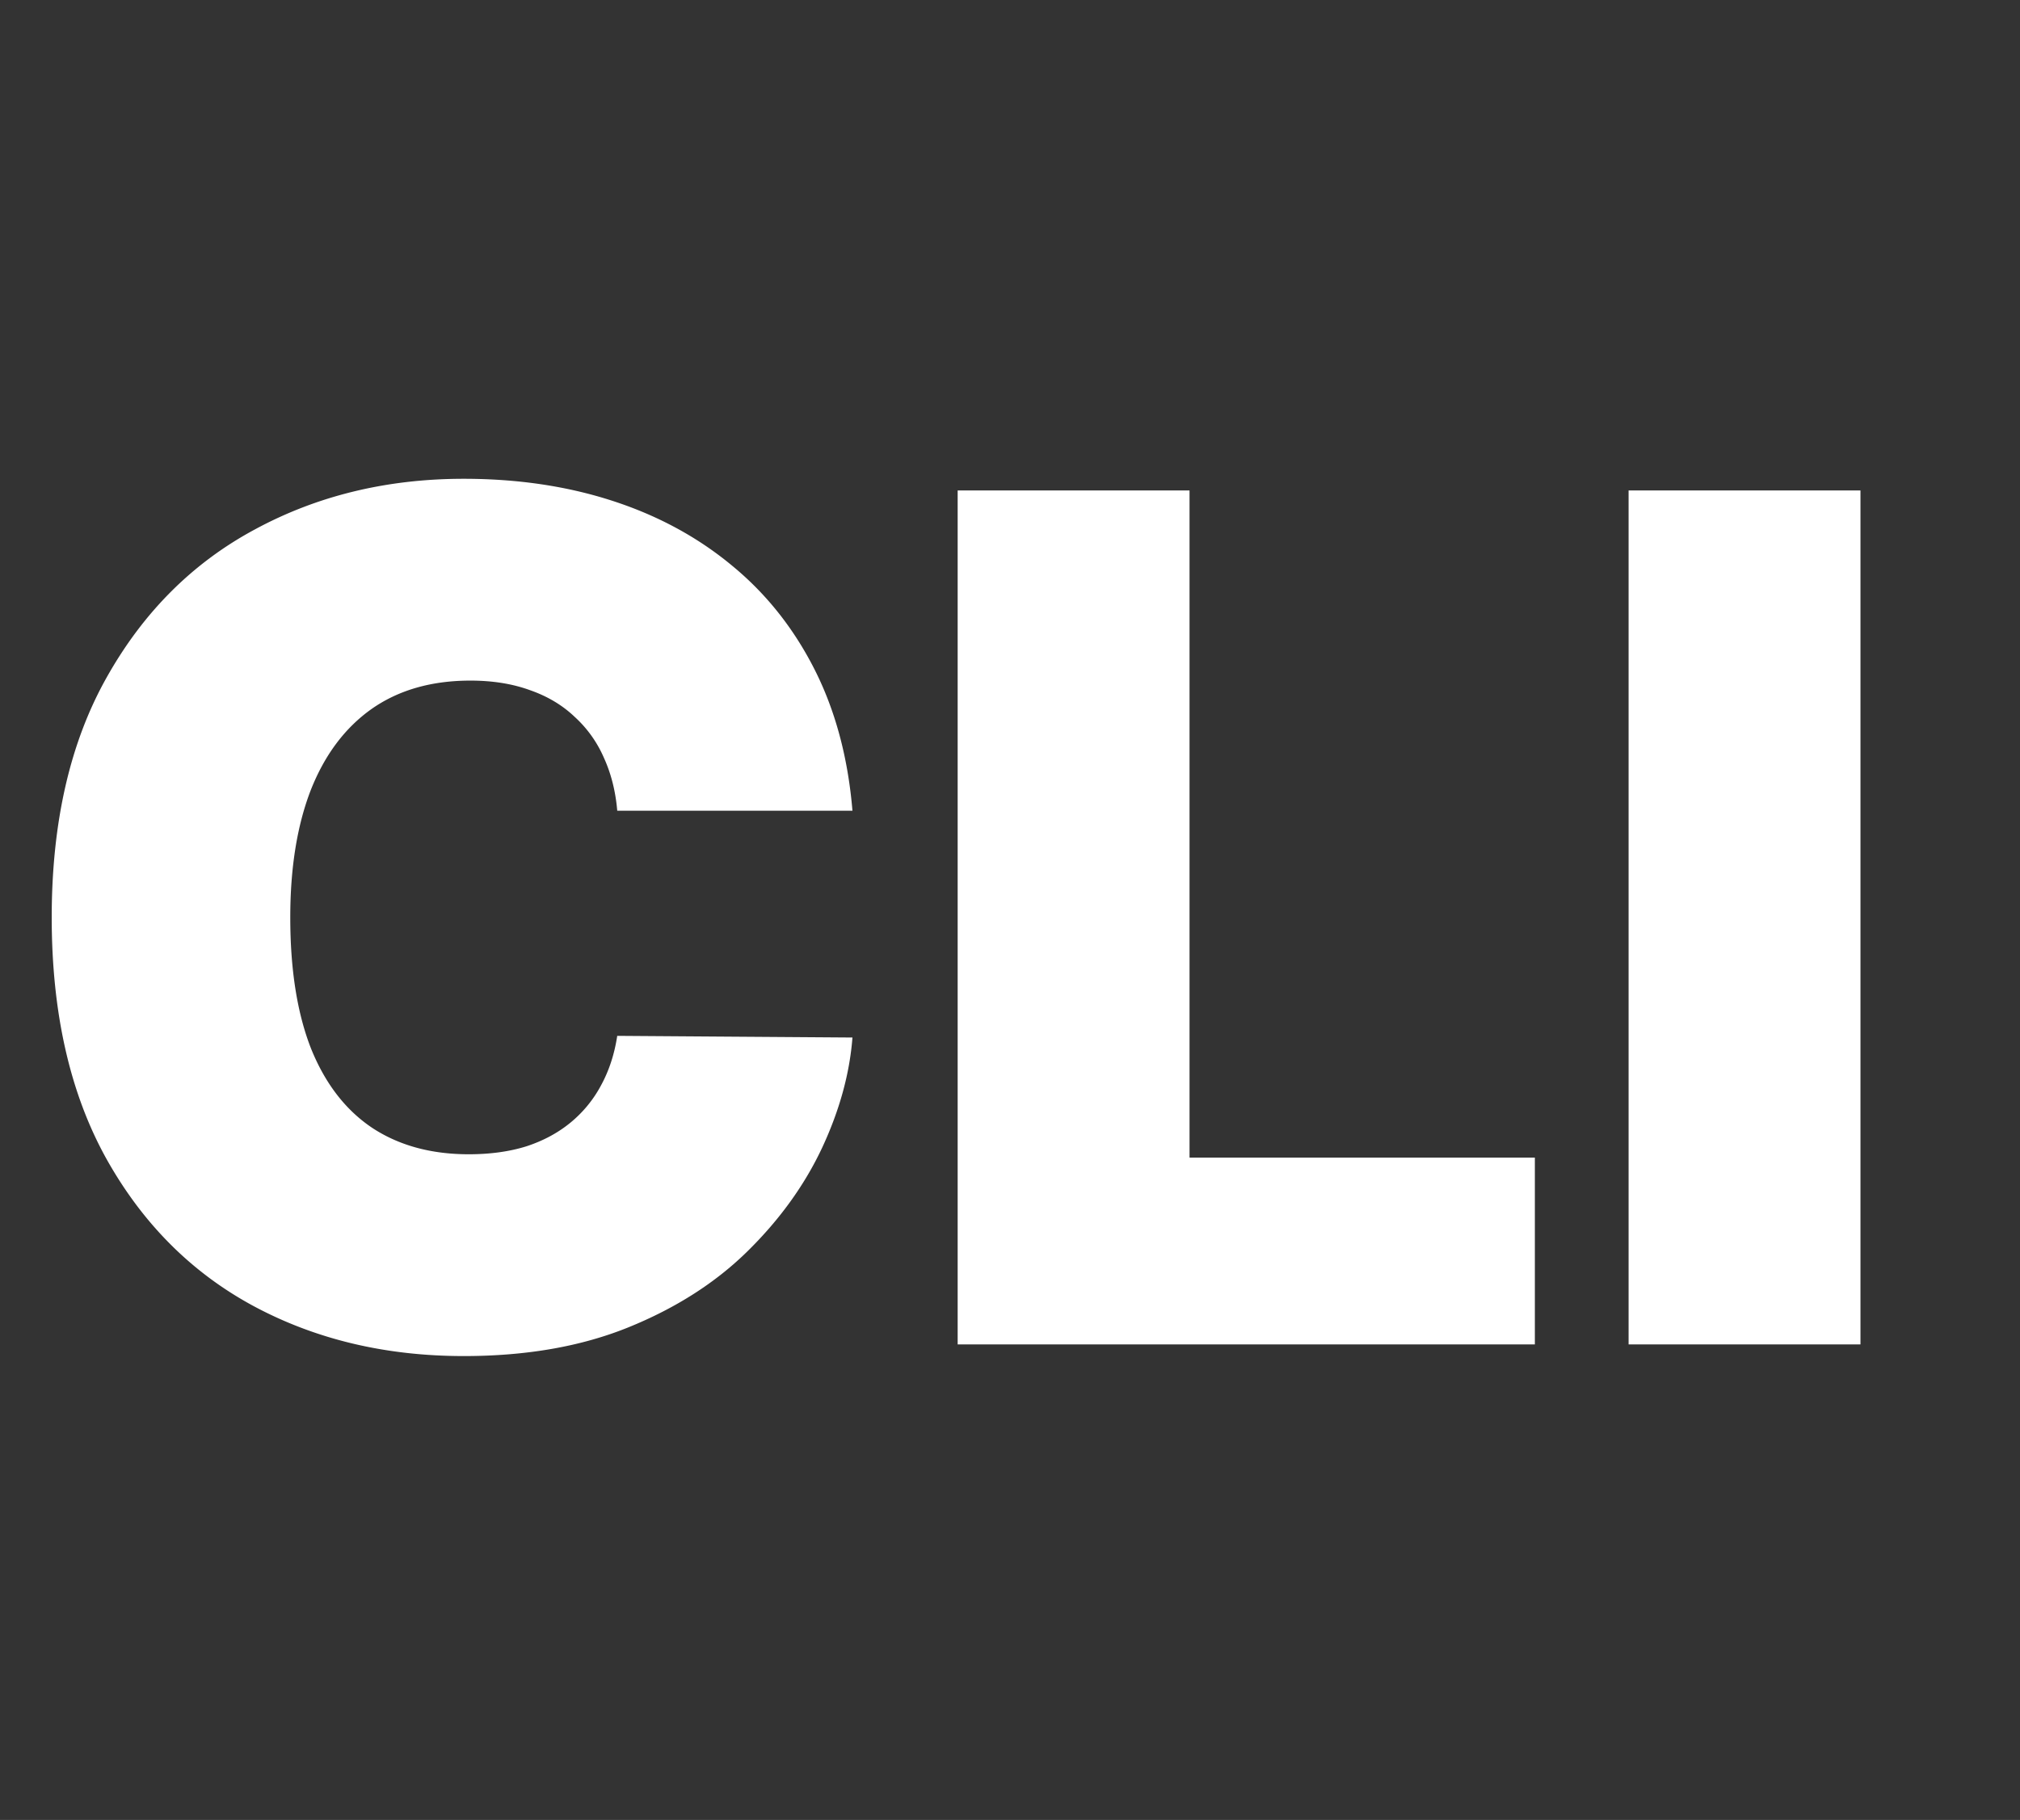
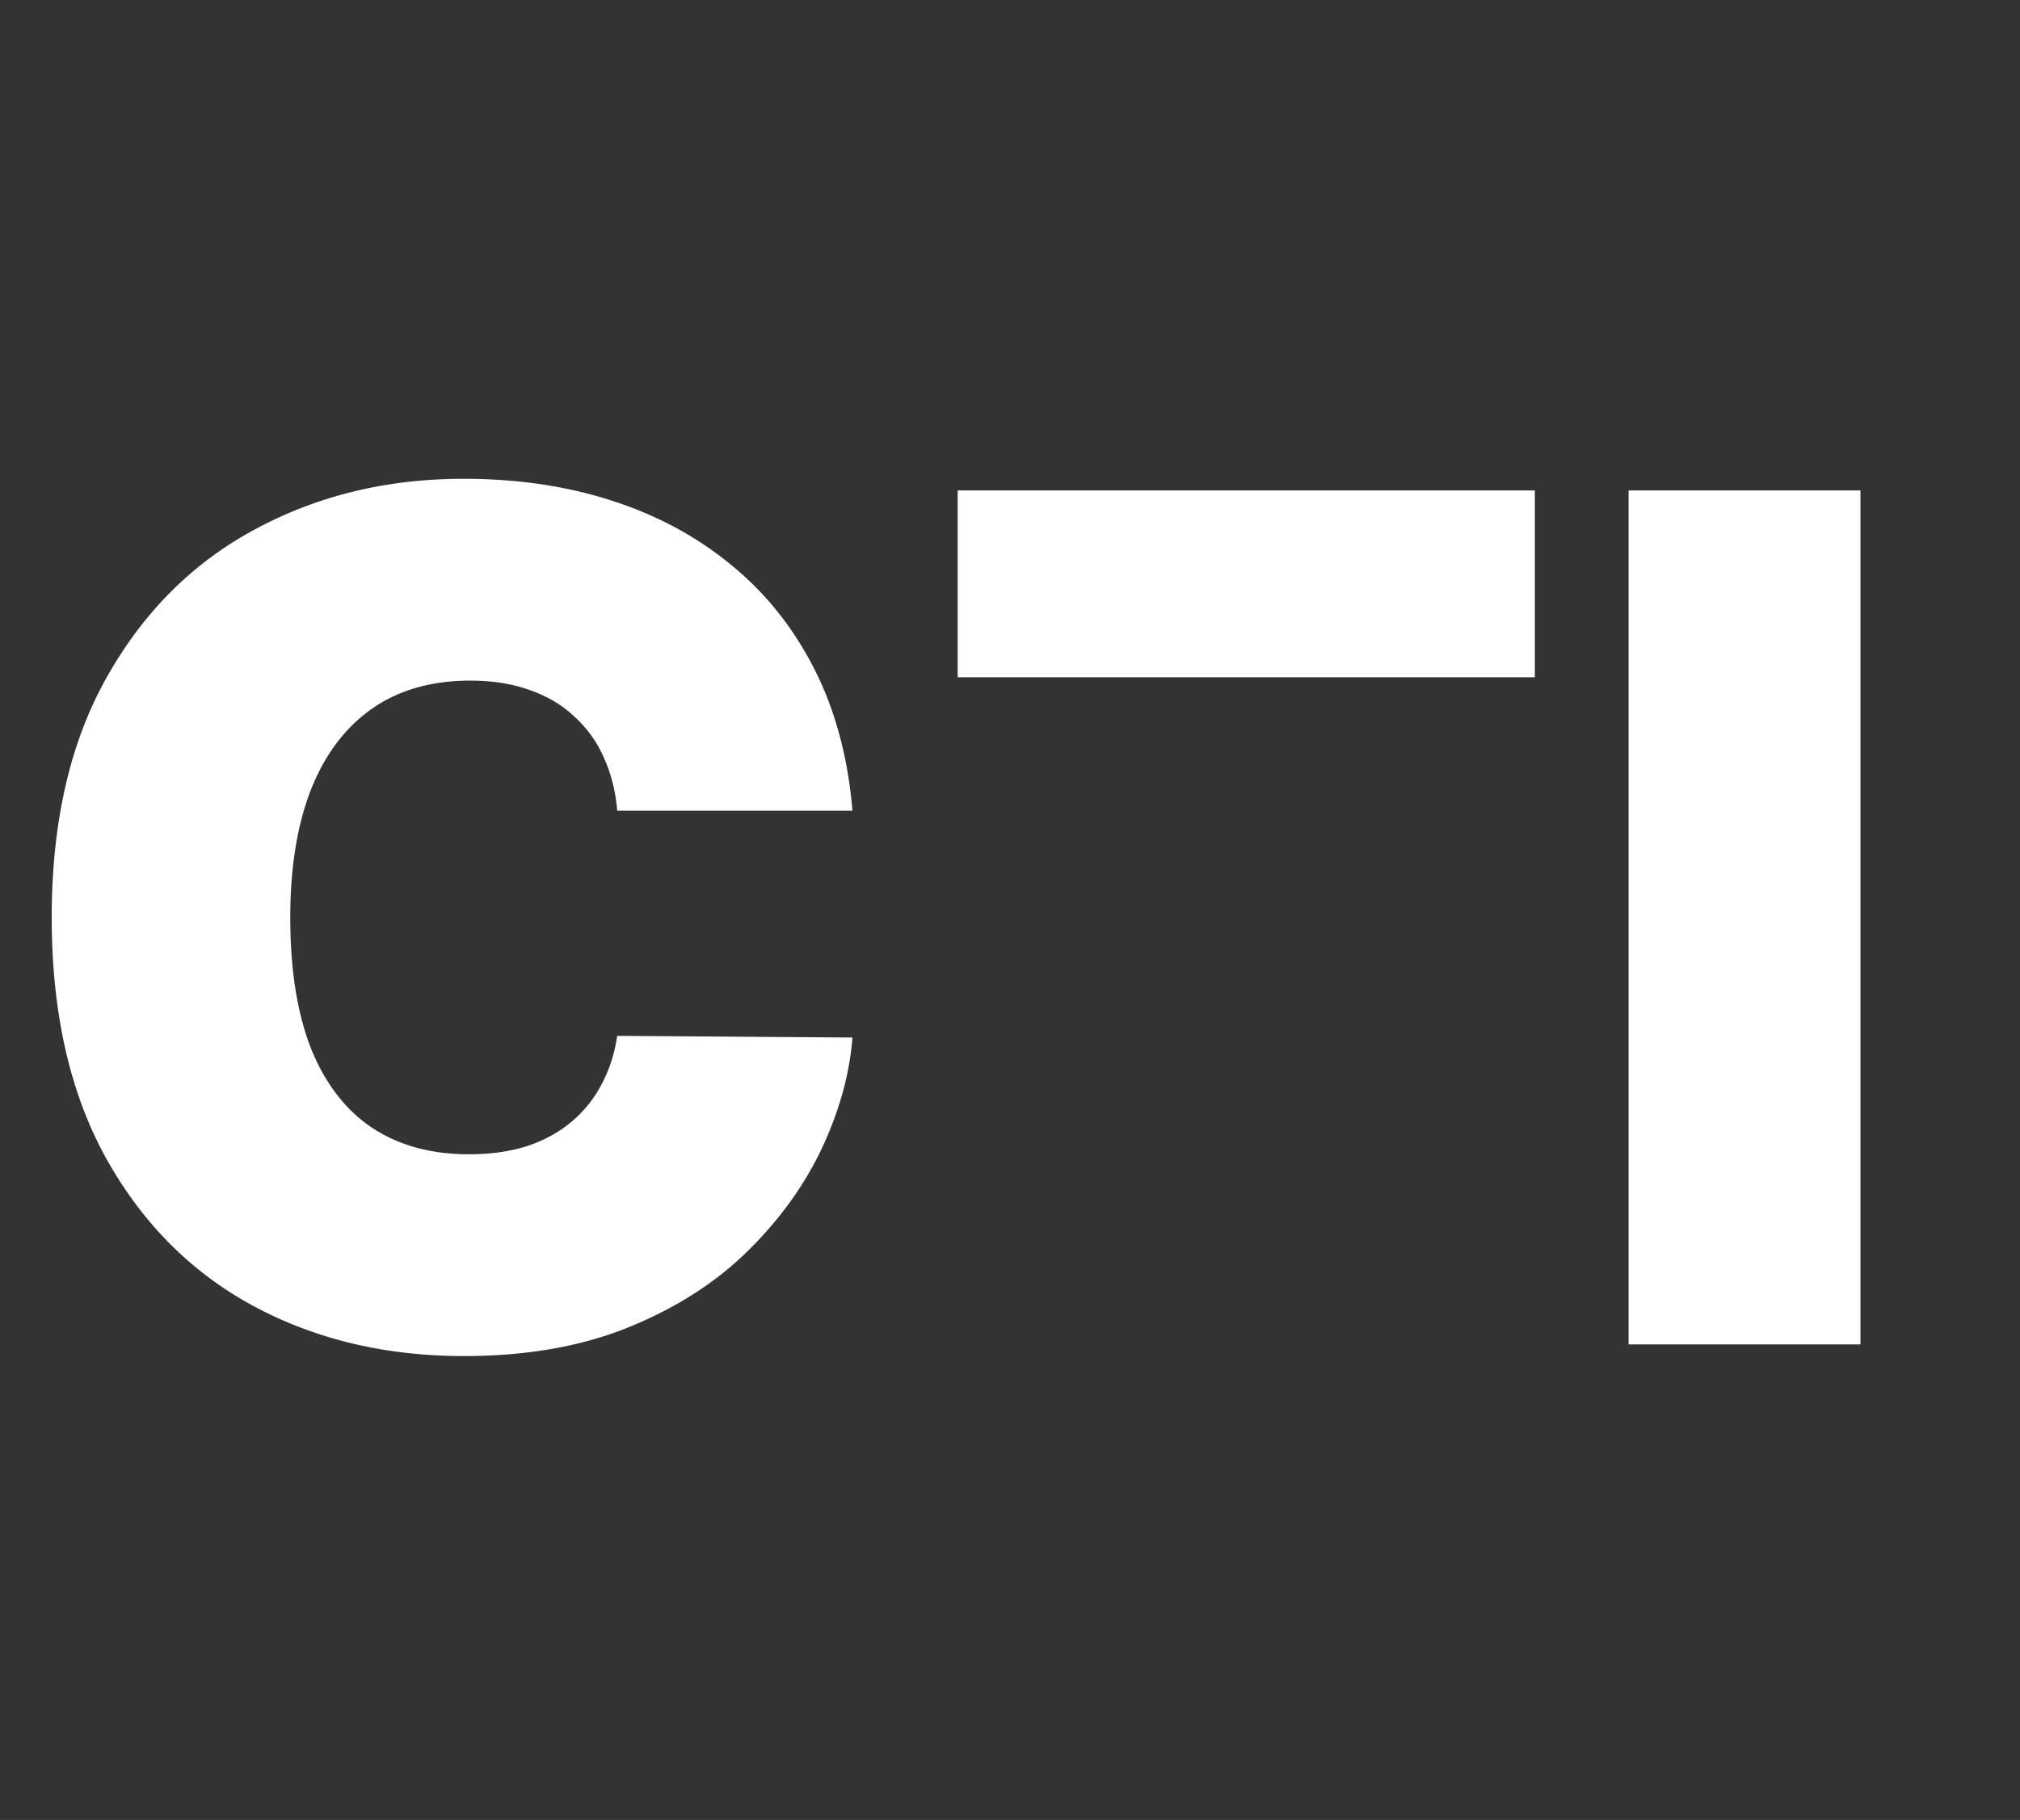
<svg xmlns="http://www.w3.org/2000/svg" width="172" height="155" fill="none">
  <rect width="100%" height="100%" fill="#333333" stroke="none" />
-   <path fill="#fff" d="M72.585 69.046H52.557c-.142-1.658-.521-3.161-1.137-4.51a10.184 10.184 0 0 0-2.485-3.48c-1.042-.995-2.309-1.752-3.8-2.273-1.491-.545-3.184-.817-5.078-.817-3.315 0-6.12.805-8.416 2.415-2.273 1.61-4.001 3.918-5.185 6.924-1.16 3.007-1.74 6.617-1.74 10.831 0 4.451.592 8.18 1.775 11.186 1.208 2.983 2.948 5.233 5.22 6.748 2.273 1.491 5.008 2.237 8.204 2.237 1.823 0 3.456-.225 4.9-.675 1.445-.473 2.7-1.148 3.765-2.024a10.484 10.484 0 0 0 2.592-3.16c.686-1.255 1.148-2.664 1.385-4.226l20.028.142c-.236 3.077-1.1 6.214-2.592 9.41-1.492 3.172-3.61 6.108-6.357 8.807-2.722 2.675-6.096 4.83-10.12 6.463-4.025 1.634-8.7 2.45-14.027 2.45-6.676 0-12.666-1.432-17.97-4.297-5.278-2.864-9.457-7.078-12.535-12.642-3.054-5.563-4.58-12.37-4.58-20.419 0-8.096 1.562-14.914 4.687-20.454 3.125-5.564 7.339-9.766 12.642-12.607 5.303-2.864 11.222-4.297 17.756-4.297 4.592 0 8.818.628 12.677 1.883 3.86 1.254 7.245 3.089 10.156 5.504 2.912 2.39 5.256 5.338 7.032 8.842 1.775 3.504 2.852 7.517 3.231 12.039Zm8.958 45.454V41.773h19.744V98.59h29.404v15.91H81.543Zm76.873-72.727V114.5h-19.744V41.773h19.744Z" />
+   <path fill="#fff" d="M72.585 69.046H52.557c-.142-1.658-.521-3.161-1.137-4.51a10.184 10.184 0 0 0-2.485-3.48c-1.042-.995-2.309-1.752-3.8-2.273-1.491-.545-3.184-.817-5.078-.817-3.315 0-6.12.805-8.416 2.415-2.273 1.61-4.001 3.918-5.185 6.924-1.16 3.007-1.74 6.617-1.74 10.831 0 4.451.592 8.18 1.775 11.186 1.208 2.983 2.948 5.233 5.22 6.748 2.273 1.491 5.008 2.237 8.204 2.237 1.823 0 3.456-.225 4.9-.675 1.445-.473 2.7-1.148 3.765-2.024a10.484 10.484 0 0 0 2.592-3.16c.686-1.255 1.148-2.664 1.385-4.226l20.028.142c-.236 3.077-1.1 6.214-2.592 9.41-1.492 3.172-3.61 6.108-6.357 8.807-2.722 2.675-6.096 4.83-10.12 6.463-4.025 1.634-8.7 2.45-14.027 2.45-6.676 0-12.666-1.432-17.97-4.297-5.278-2.864-9.457-7.078-12.535-12.642-3.054-5.563-4.58-12.37-4.58-20.419 0-8.096 1.562-14.914 4.687-20.454 3.125-5.564 7.339-9.766 12.642-12.607 5.303-2.864 11.222-4.297 17.756-4.297 4.592 0 8.818.628 12.677 1.883 3.86 1.254 7.245 3.089 10.156 5.504 2.912 2.39 5.256 5.338 7.032 8.842 1.775 3.504 2.852 7.517 3.231 12.039Zm8.958 45.454V41.773h19.744h29.404v15.91H81.543Zm76.873-72.727V114.5h-19.744V41.773h19.744Z" />
</svg>